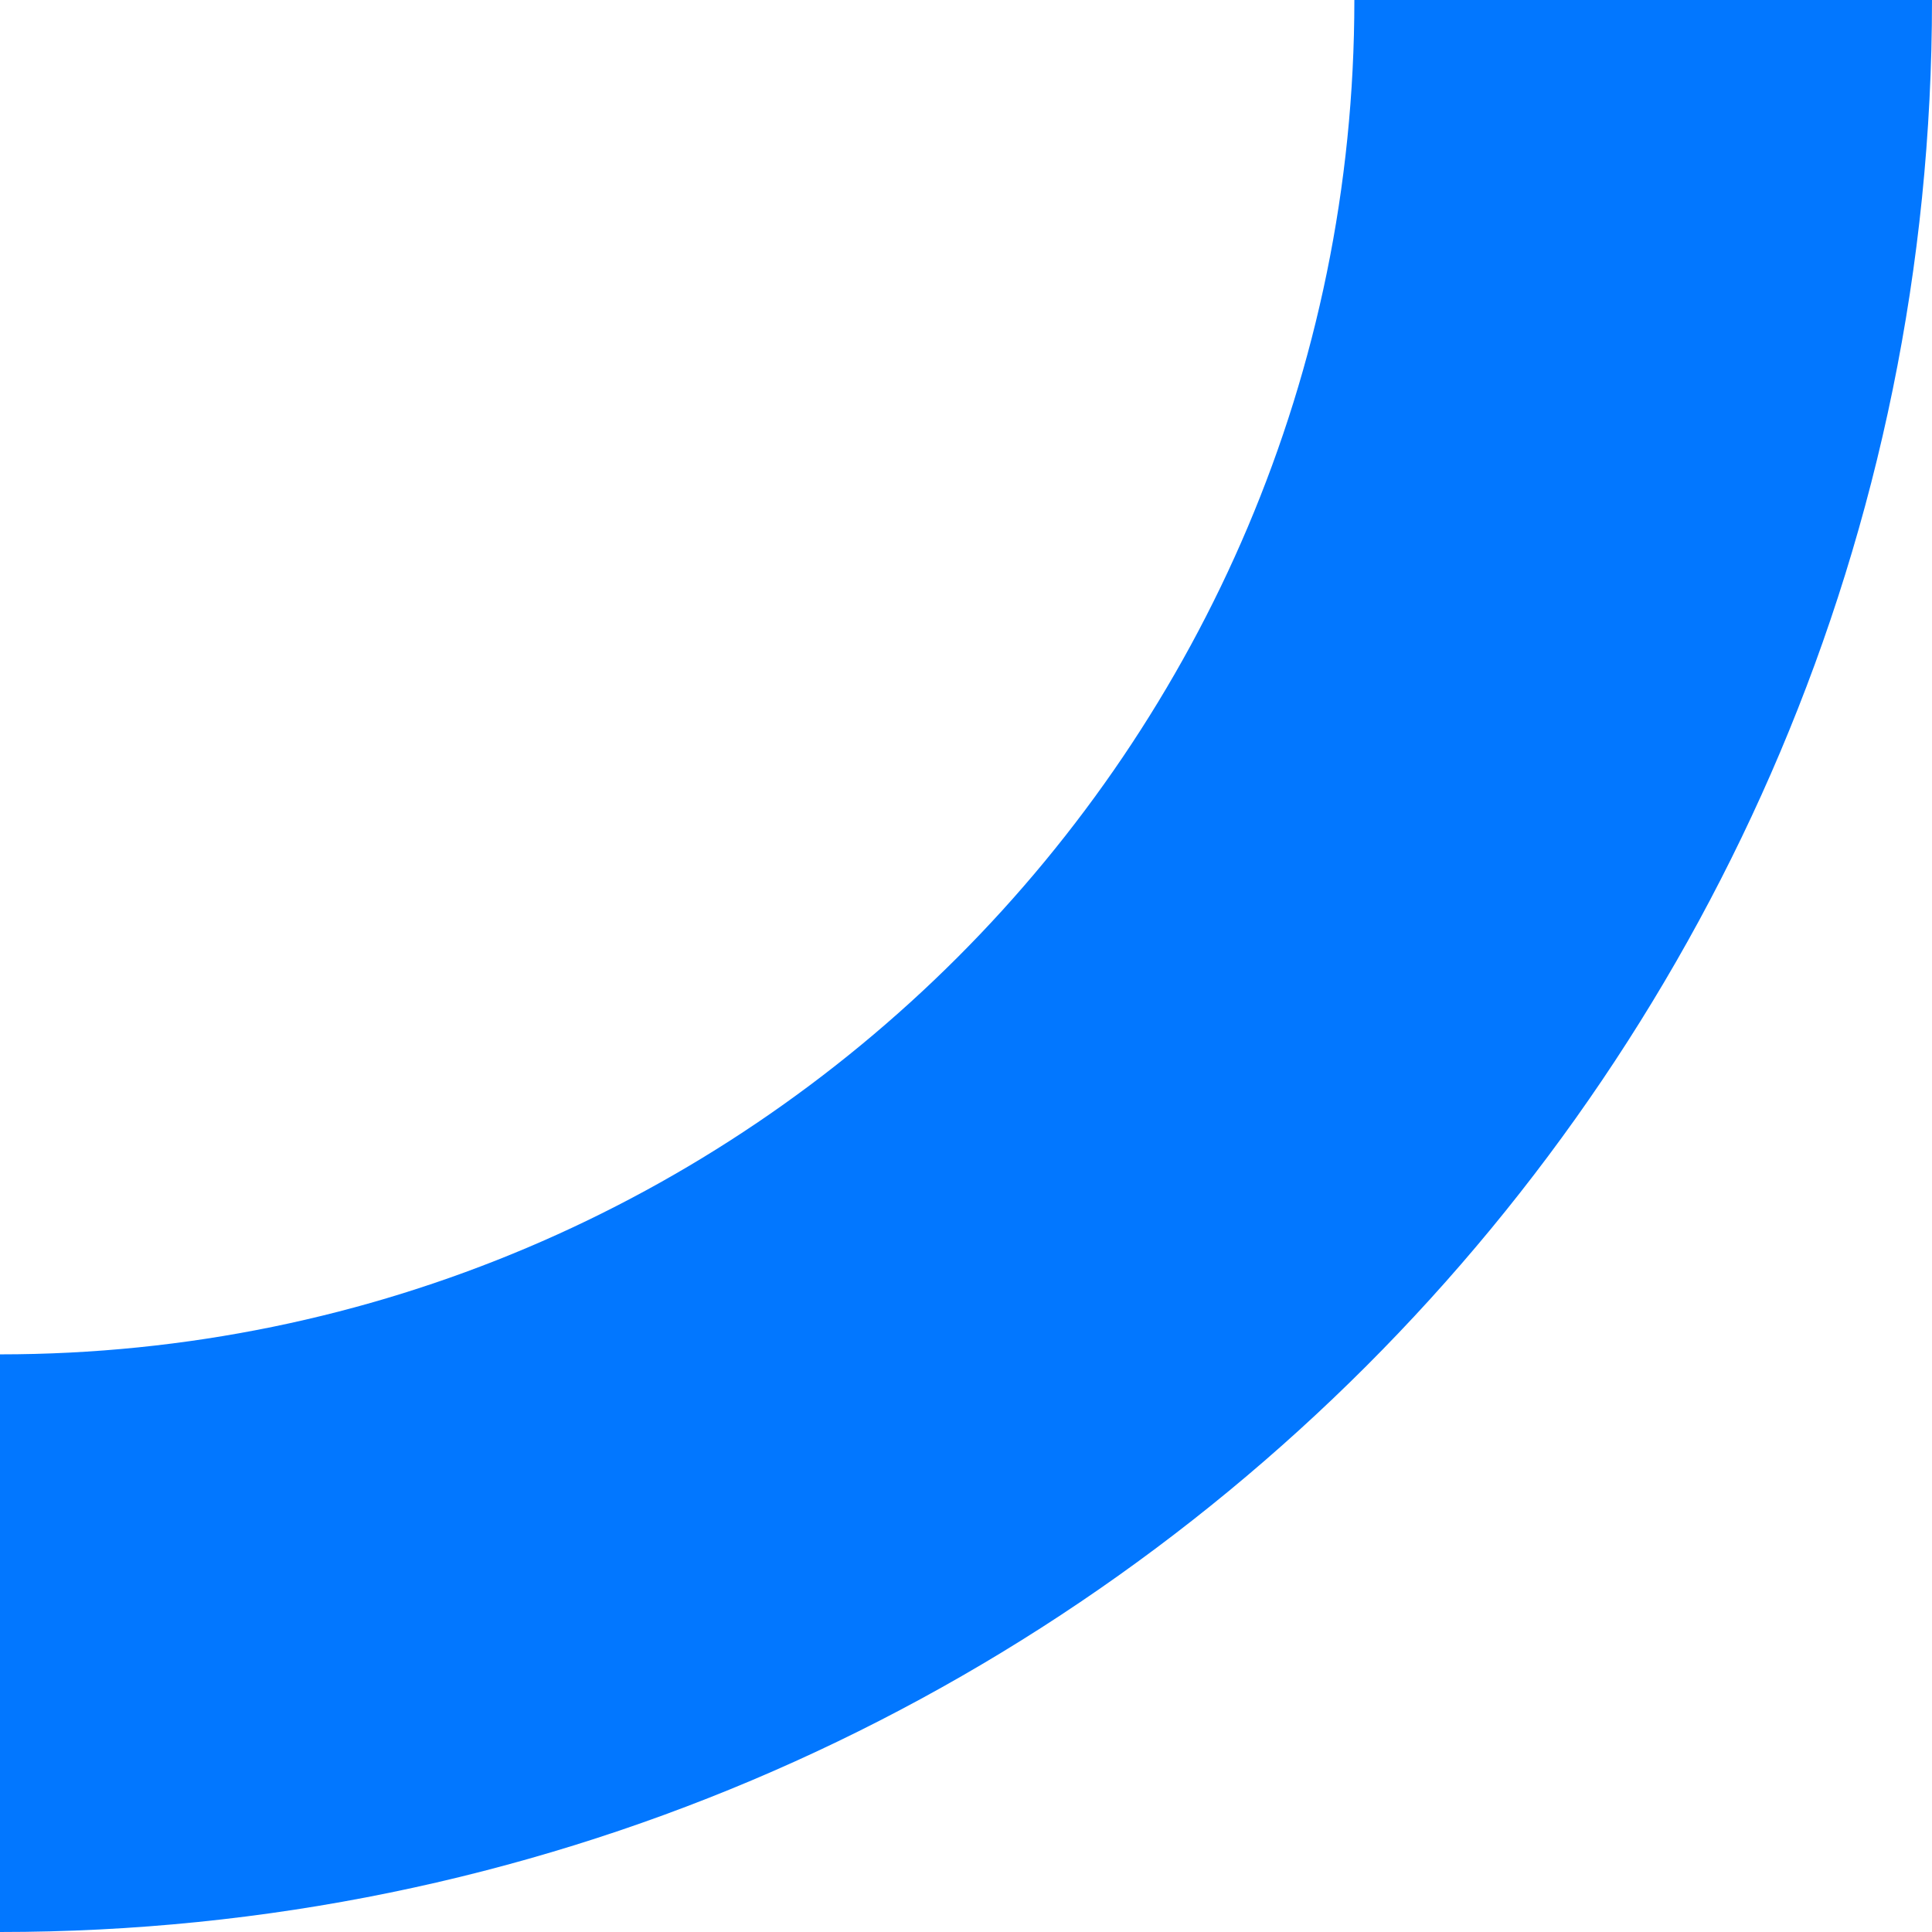
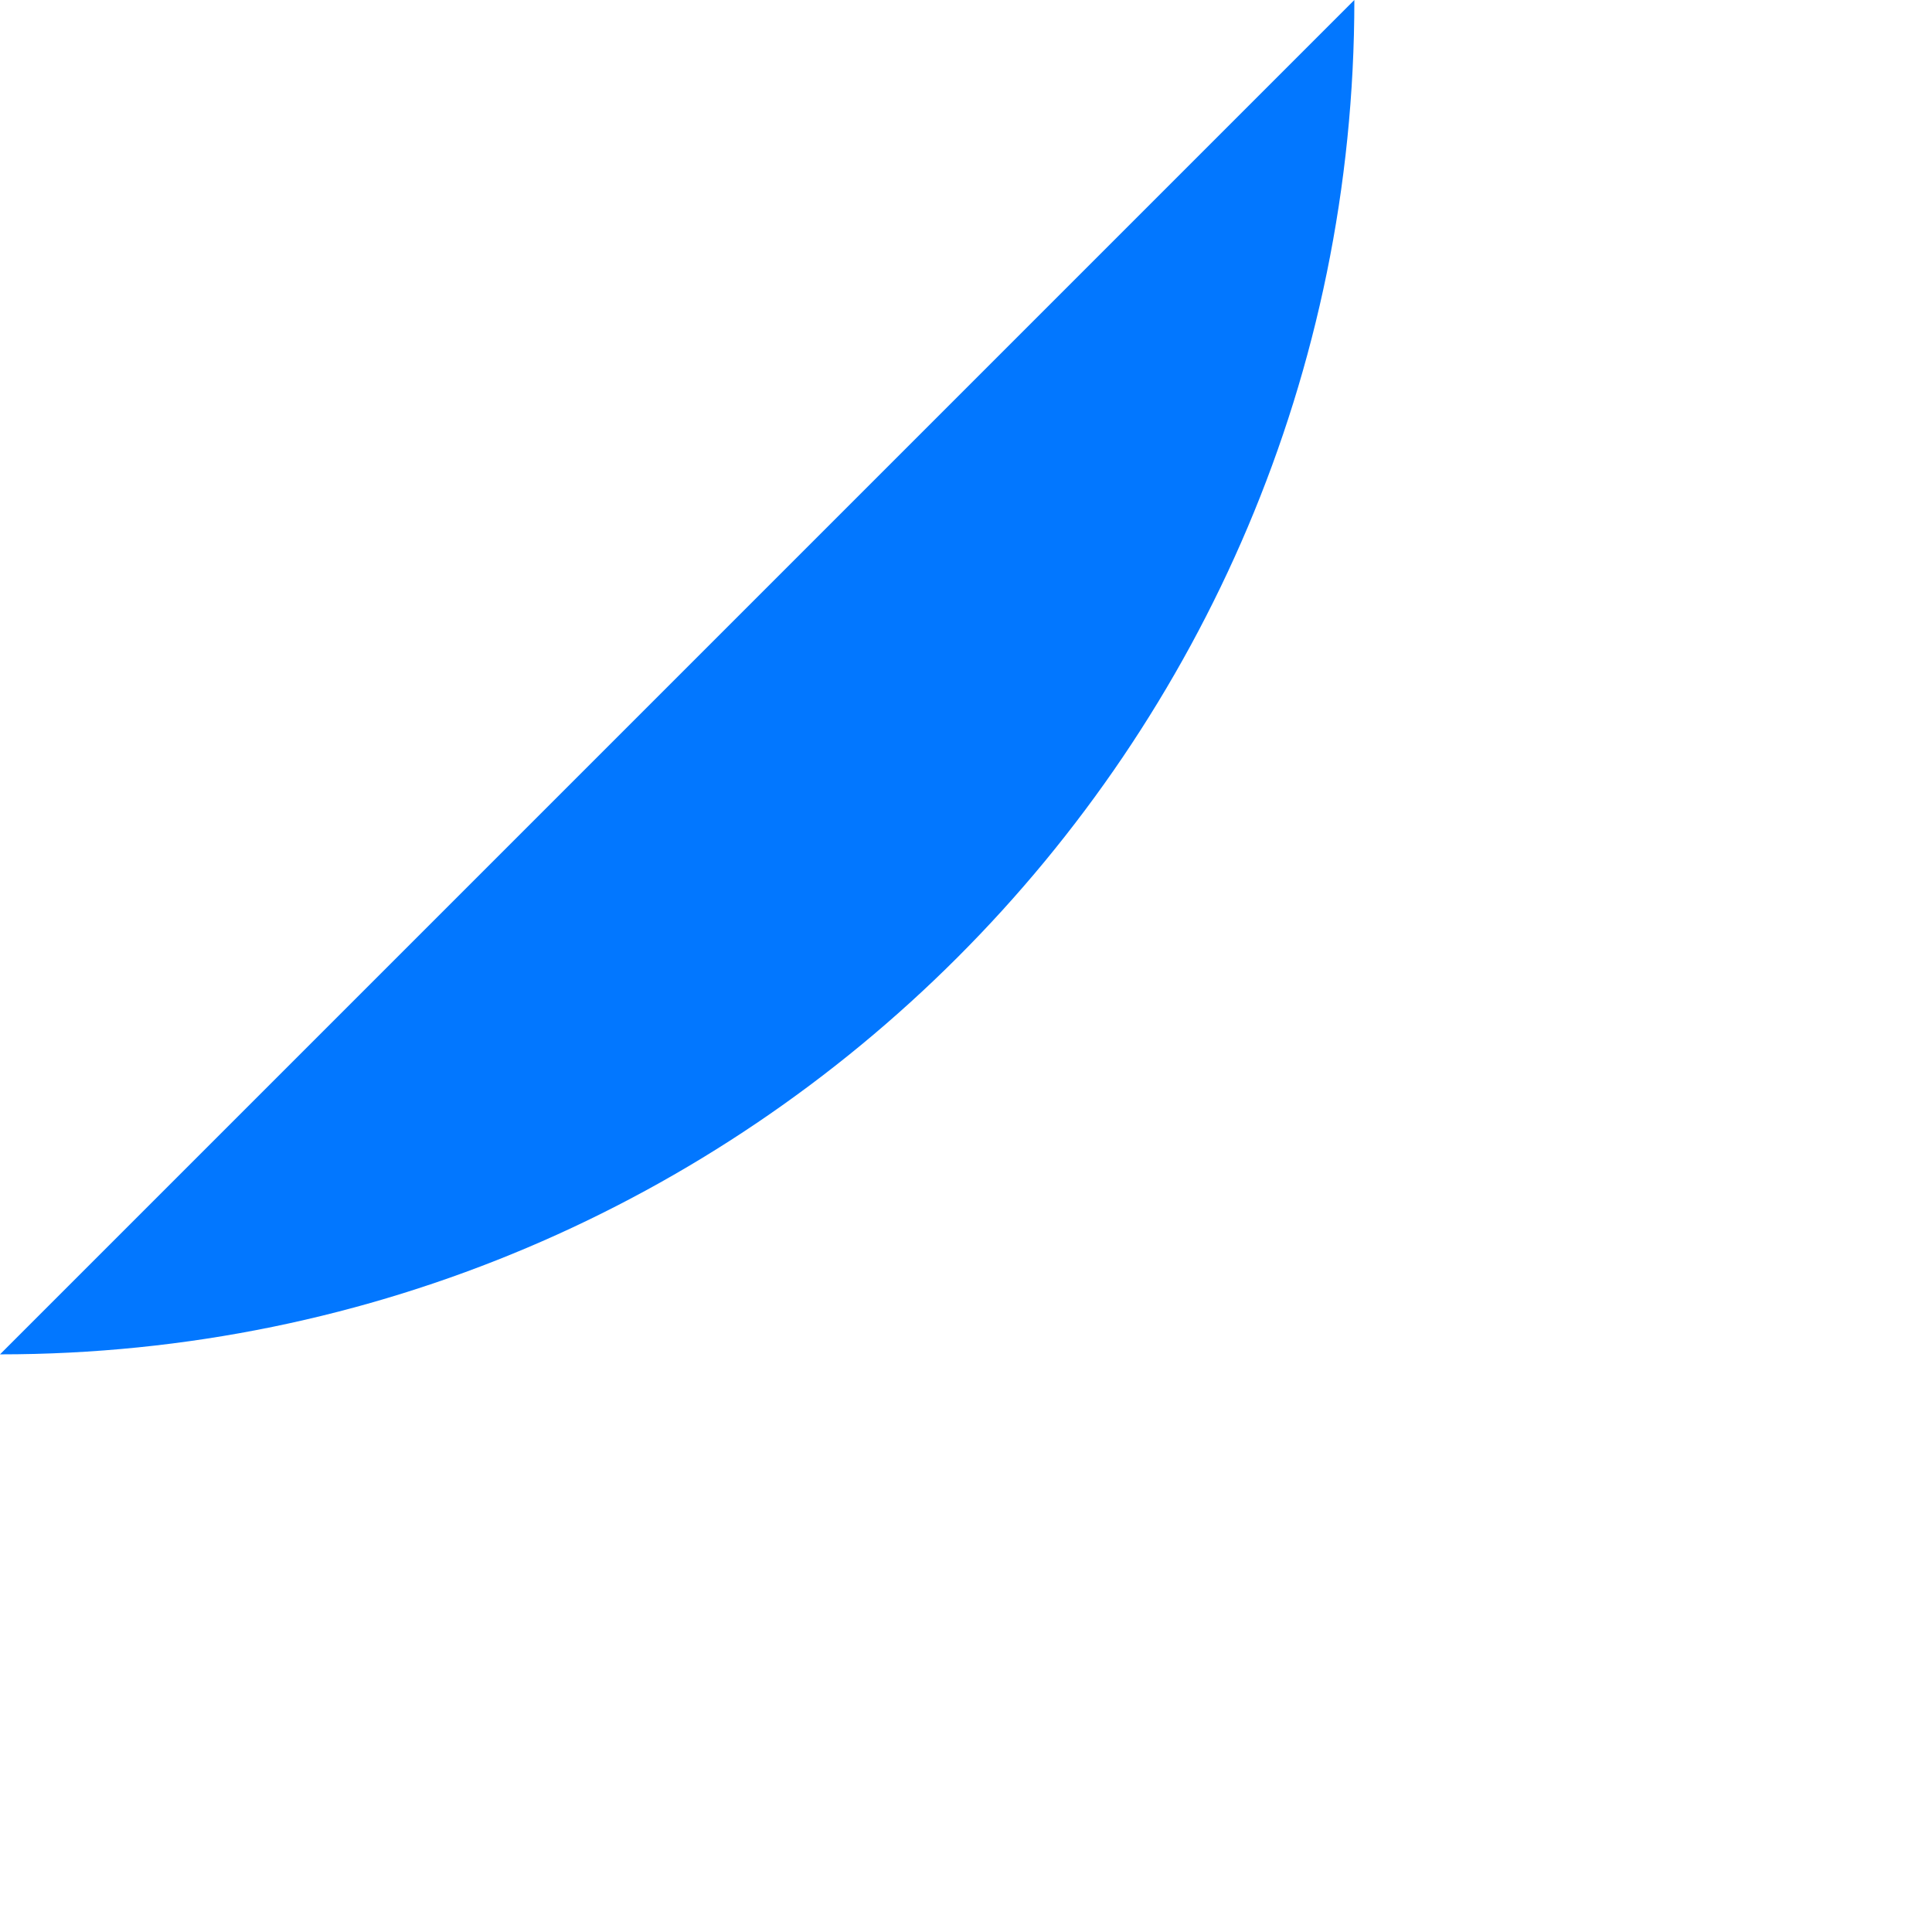
<svg xmlns="http://www.w3.org/2000/svg" enable-background="new 0 0 59.2 59.2" fill="#000000" id="Layer_1" version="1.1" viewBox="0 0 59.2 59.2" x="0px" xml:space="preserve" y="0px">
  <g id="change1_1">
-     <path d="m41.5 0c0 22.9-18.6 41.5-41.5 41.5v17.7c32.7 0 59.2-26.5 59.2-59.2h-17.7z" fill="#0277ff" />
+     <path d="m41.5 0c0 22.9-18.6 41.5-41.5 41.5v17.7h-17.7z" fill="#0277ff" />
  </g>
</svg>